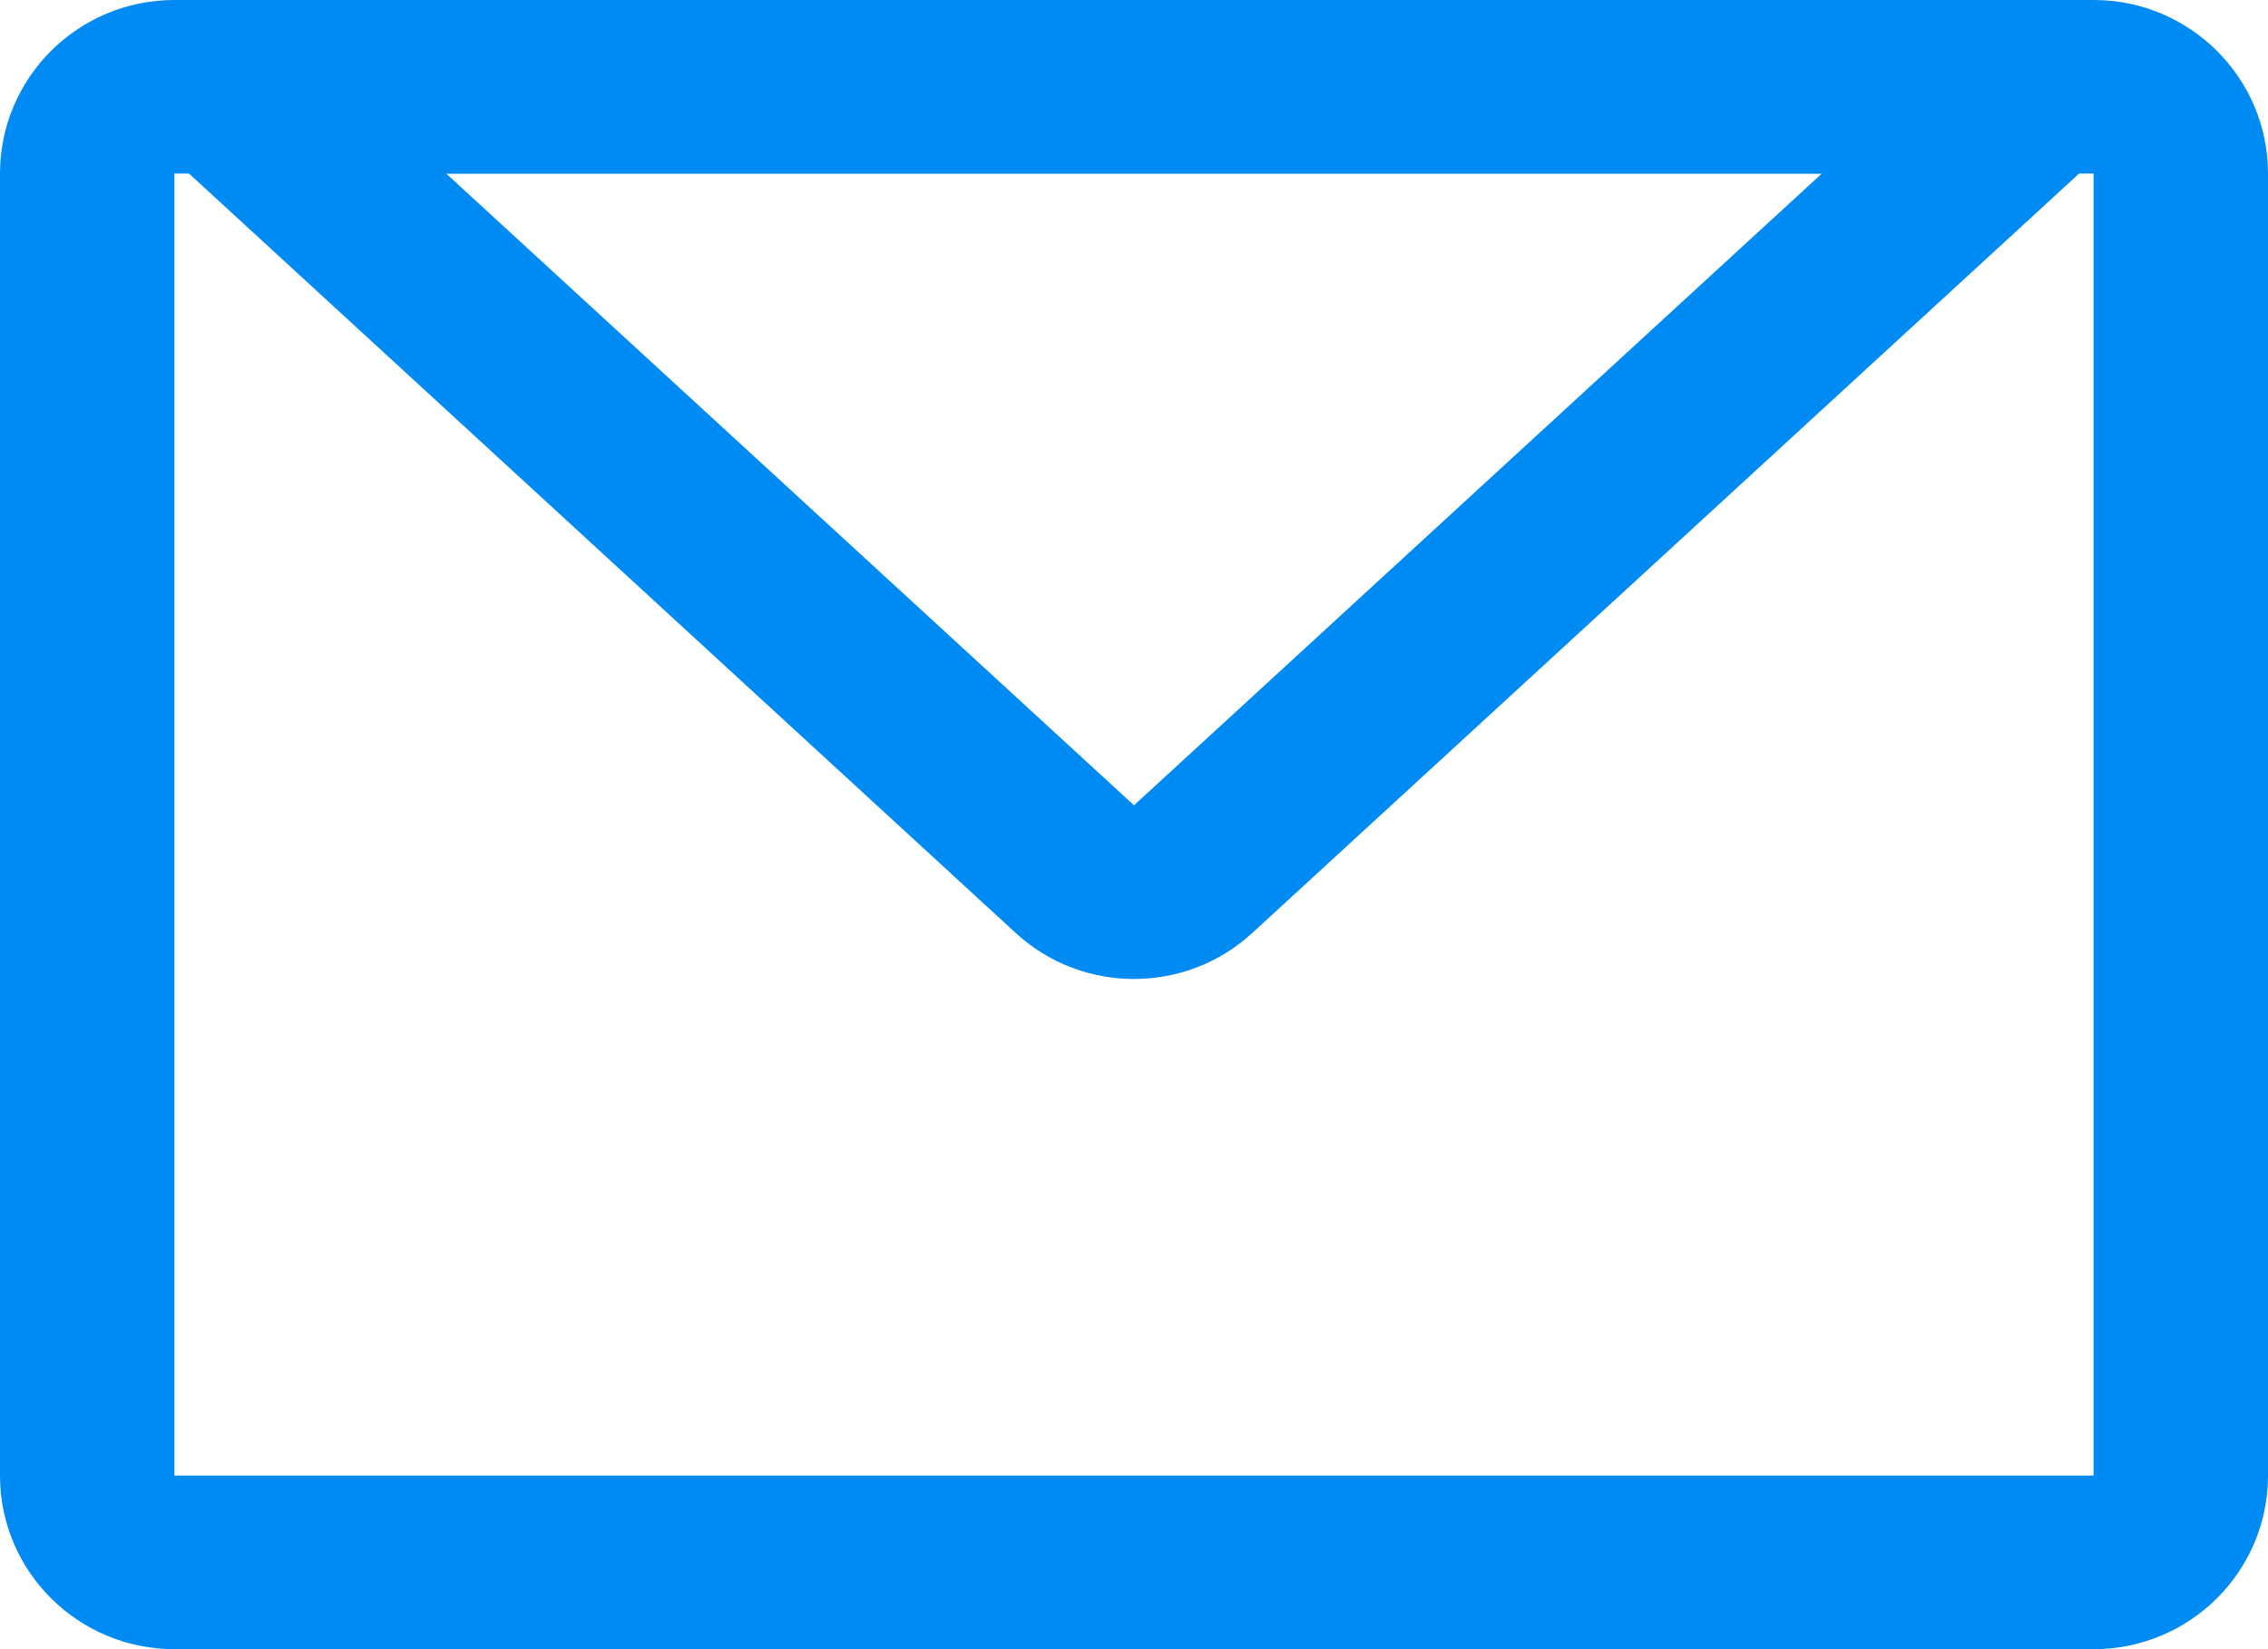
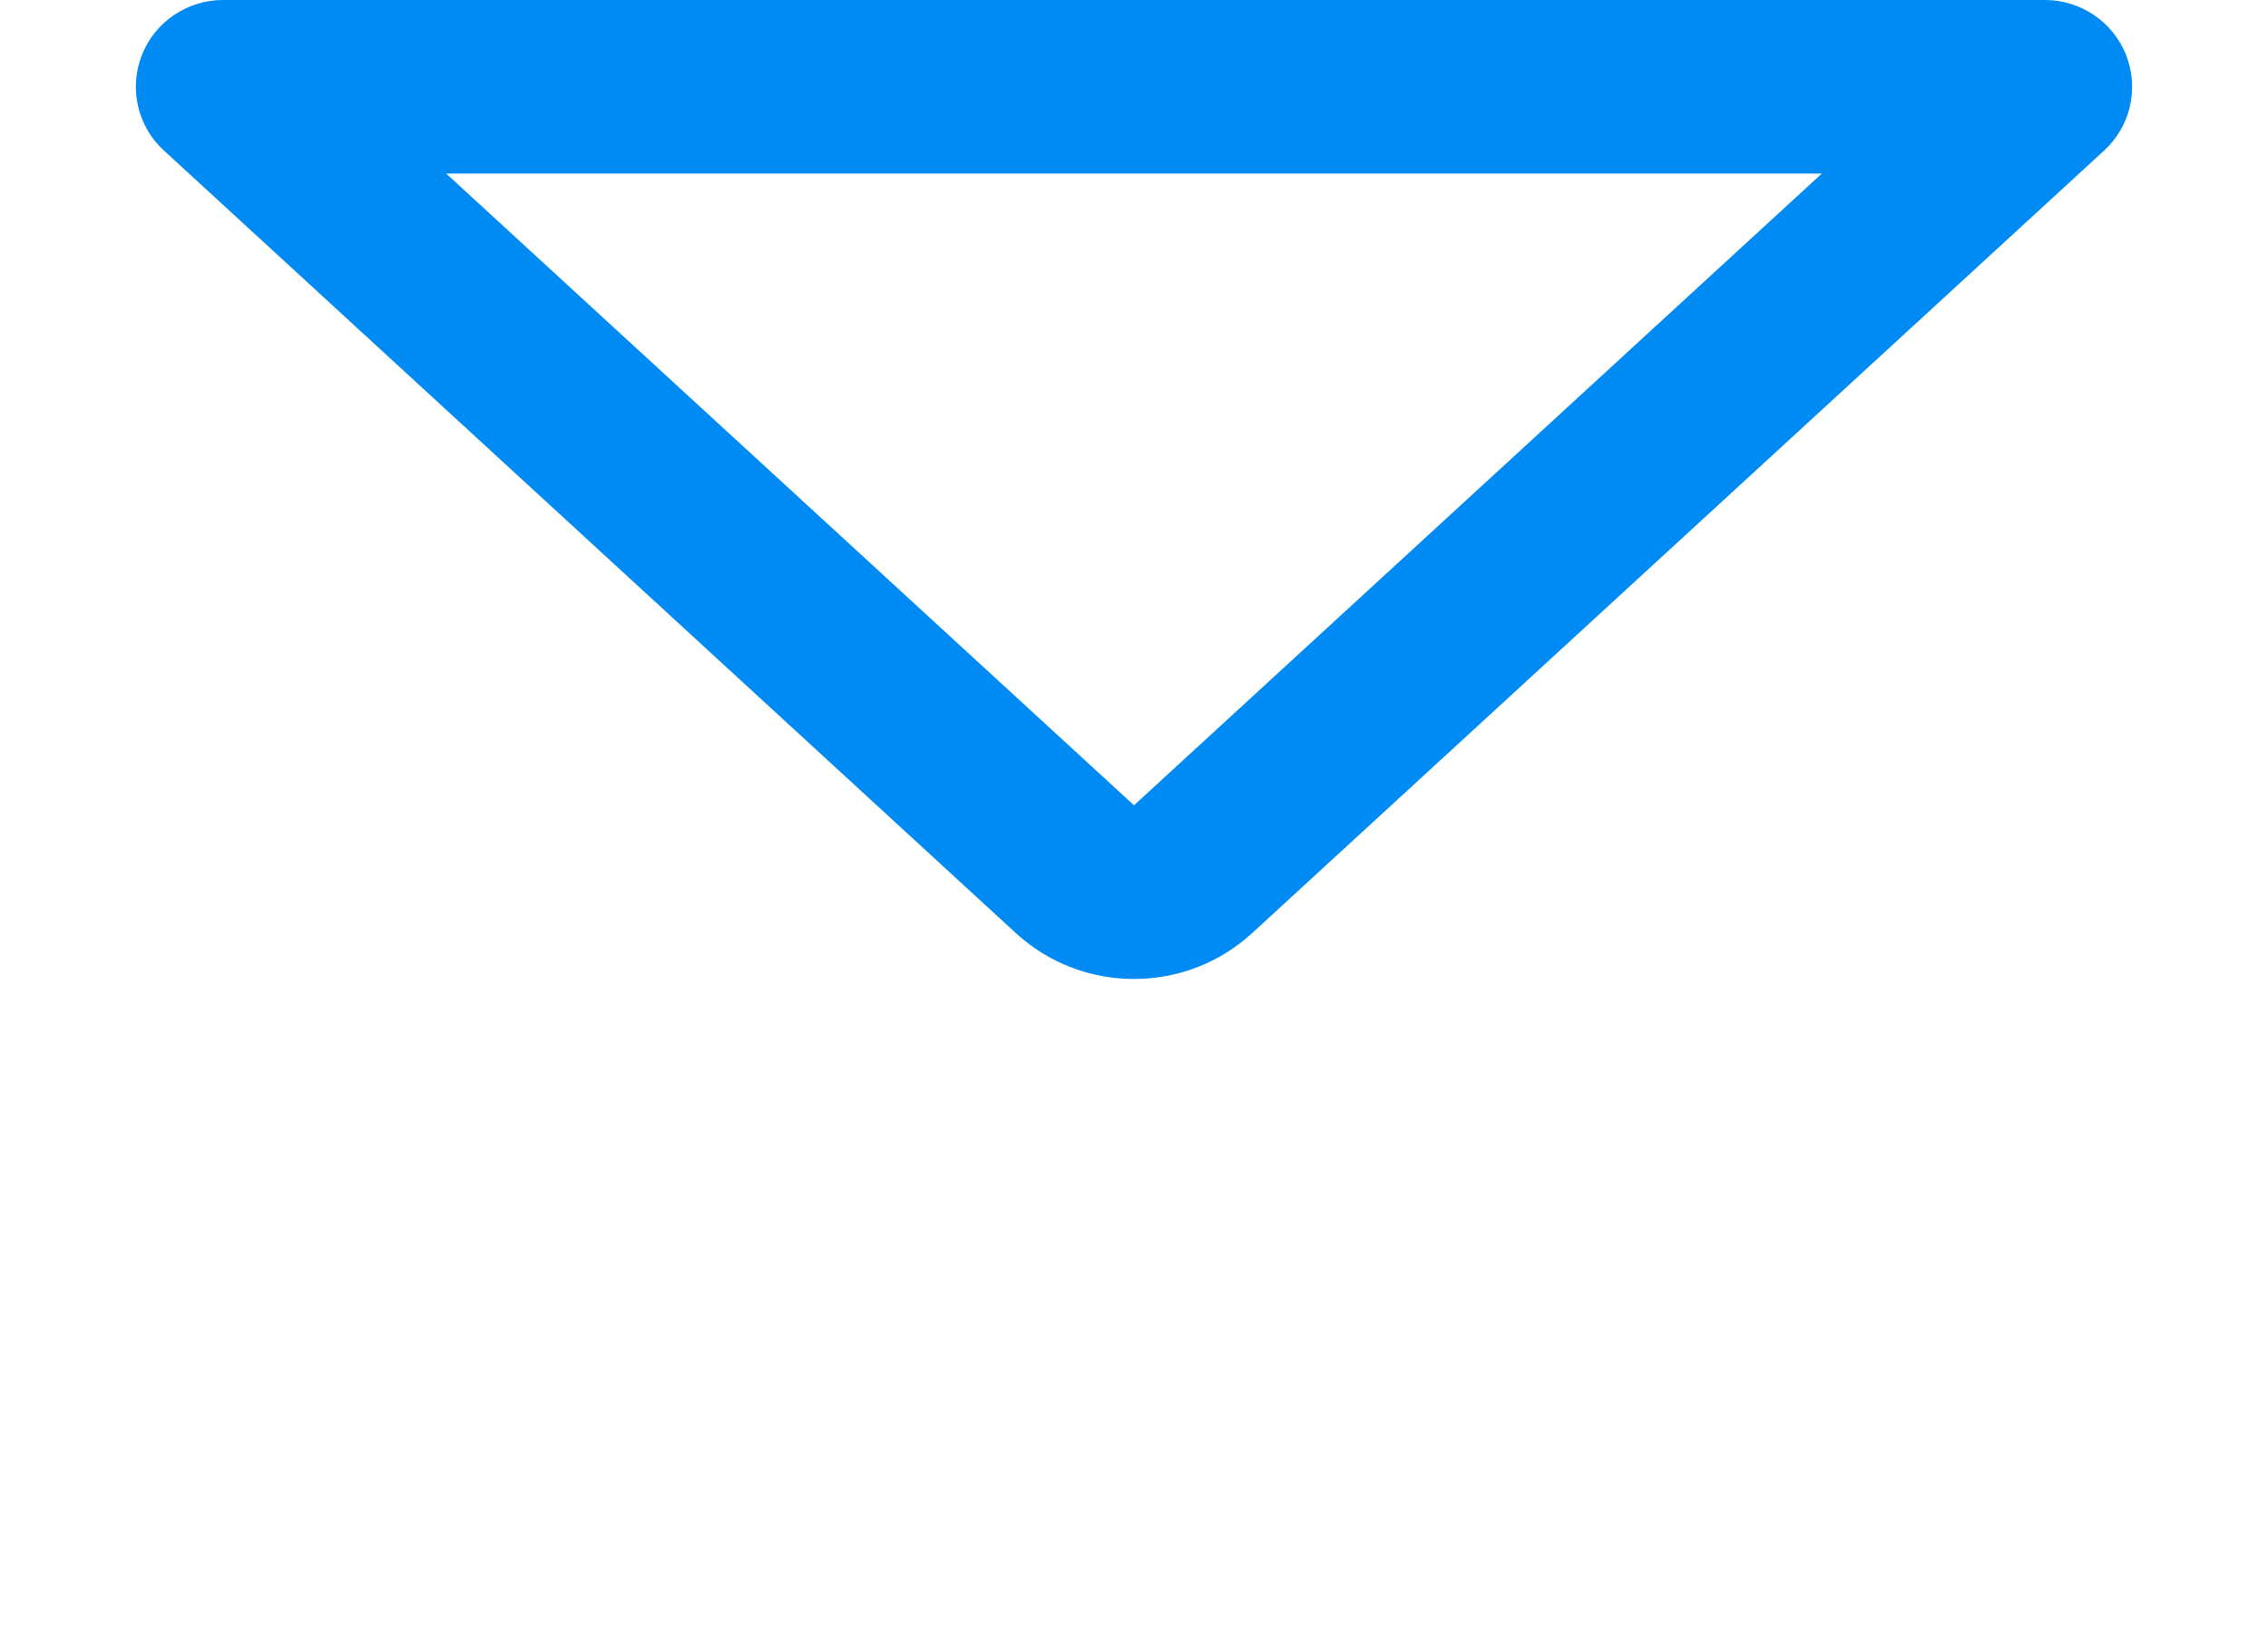
<svg xmlns="http://www.w3.org/2000/svg" width="22px" height="16px" viewBox="0 0 22 16" version="1.1">
  <title>邮箱</title>
  <g id="页面-2" stroke="none" stroke-width="1" fill="none" fill-rule="evenodd">
    <g id="第一屏-鼠标" transform="translate(-1639, -448)" fill="#008AF3" fill-rule="nonzero">
      <g id="邮箱" transform="translate(1639, 448)">
-         <path d="M1.692,1.684 L1.692,14.316 L20.308,14.316 L20.308,1.684 L1.692,1.684 Z M1.692,7.38366054e-07 L20.308,7.38366054e-07 C21.242,7.38366054e-07 22,0.754 22,1.684 L22,14.316 C22,15.246 21.242,16 20.308,16 L1.692,16 C0.758,16 0,15.246 0,14.316 L0,1.684 C0,0.754 0.758,7.38366054e-07 1.692,7.38366054e-07 Z" id="形状" />
        <path d="M17.672,1.684 L4.328,1.684 L11,7.813 L17.672,1.684 Z M1.59,1.461 C1.334,1.226 1.249,0.858 1.376,0.535 C1.503,0.212 1.816,-0 2.164,3.68761657e-07 L19.836,3.68761657e-07 C20.184,-0 20.497,0.212 20.624,0.535 C20.751,0.858 20.666,1.226 20.41,1.461 L12.148,9.051 C11.5,9.647 10.5,9.647 9.852,9.051 L1.591,1.461 L1.59,1.461 Z" id="形状" />
      </g>
    </g>
  </g>
</svg>